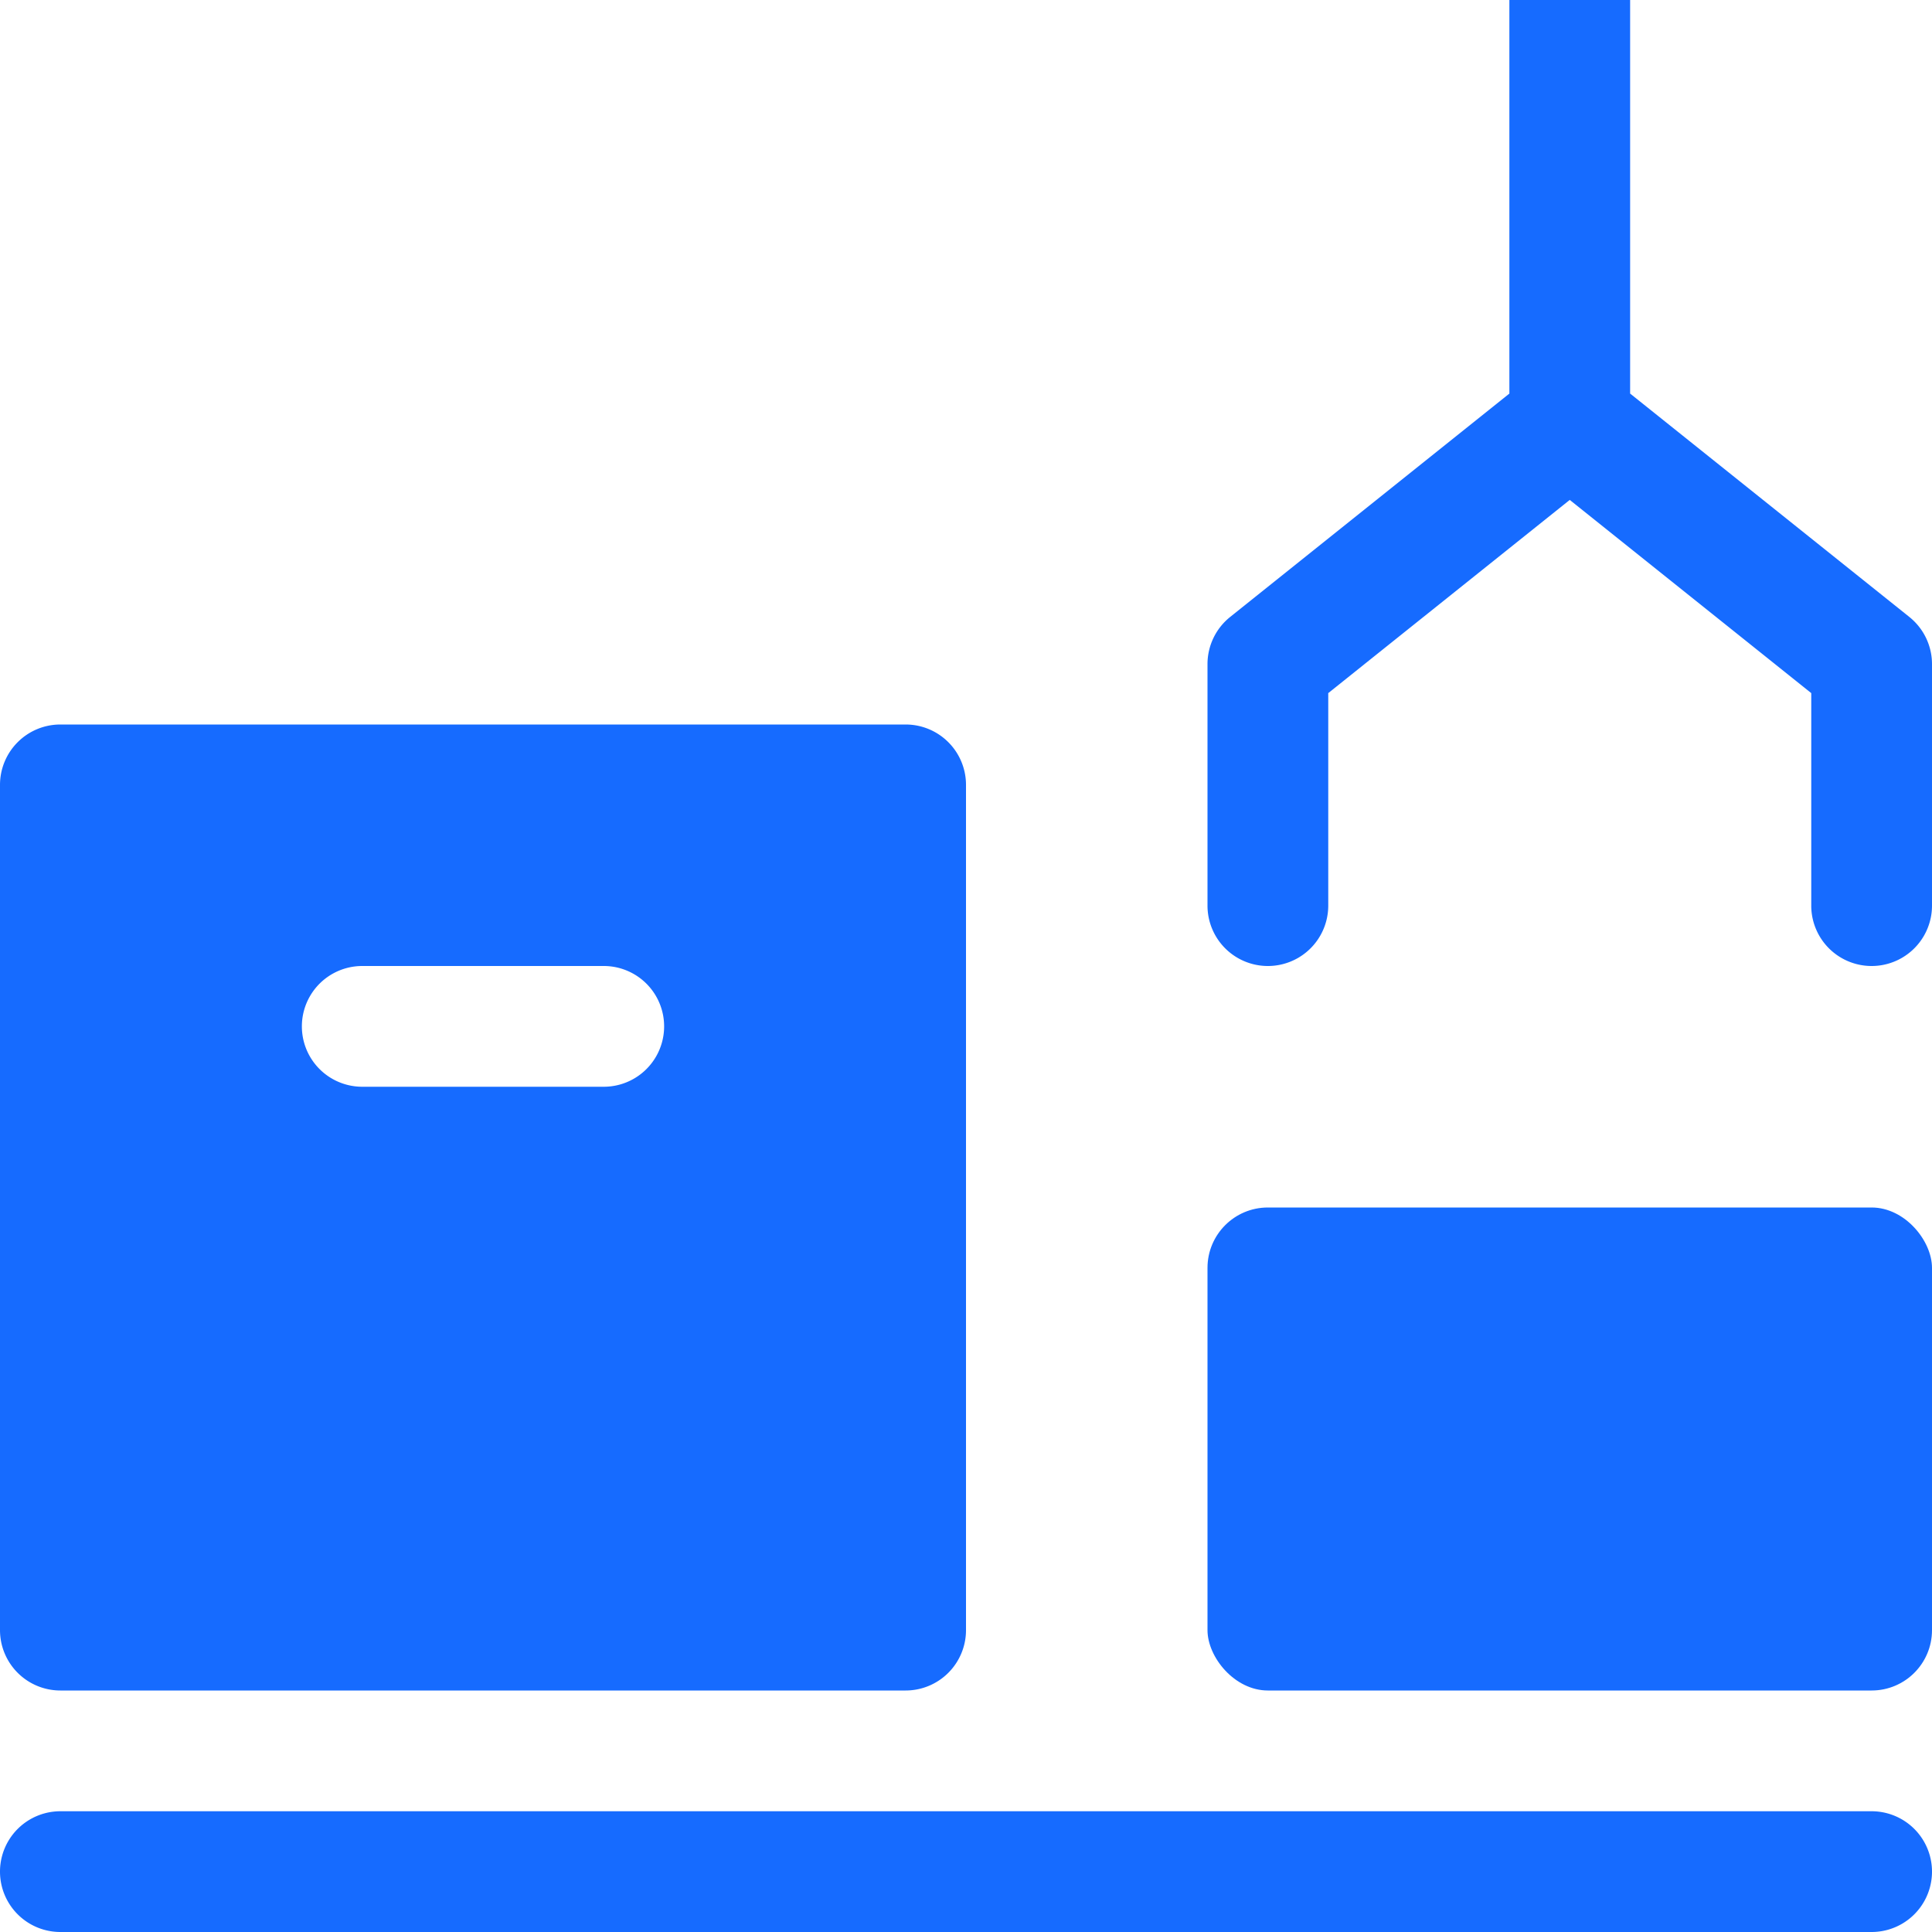
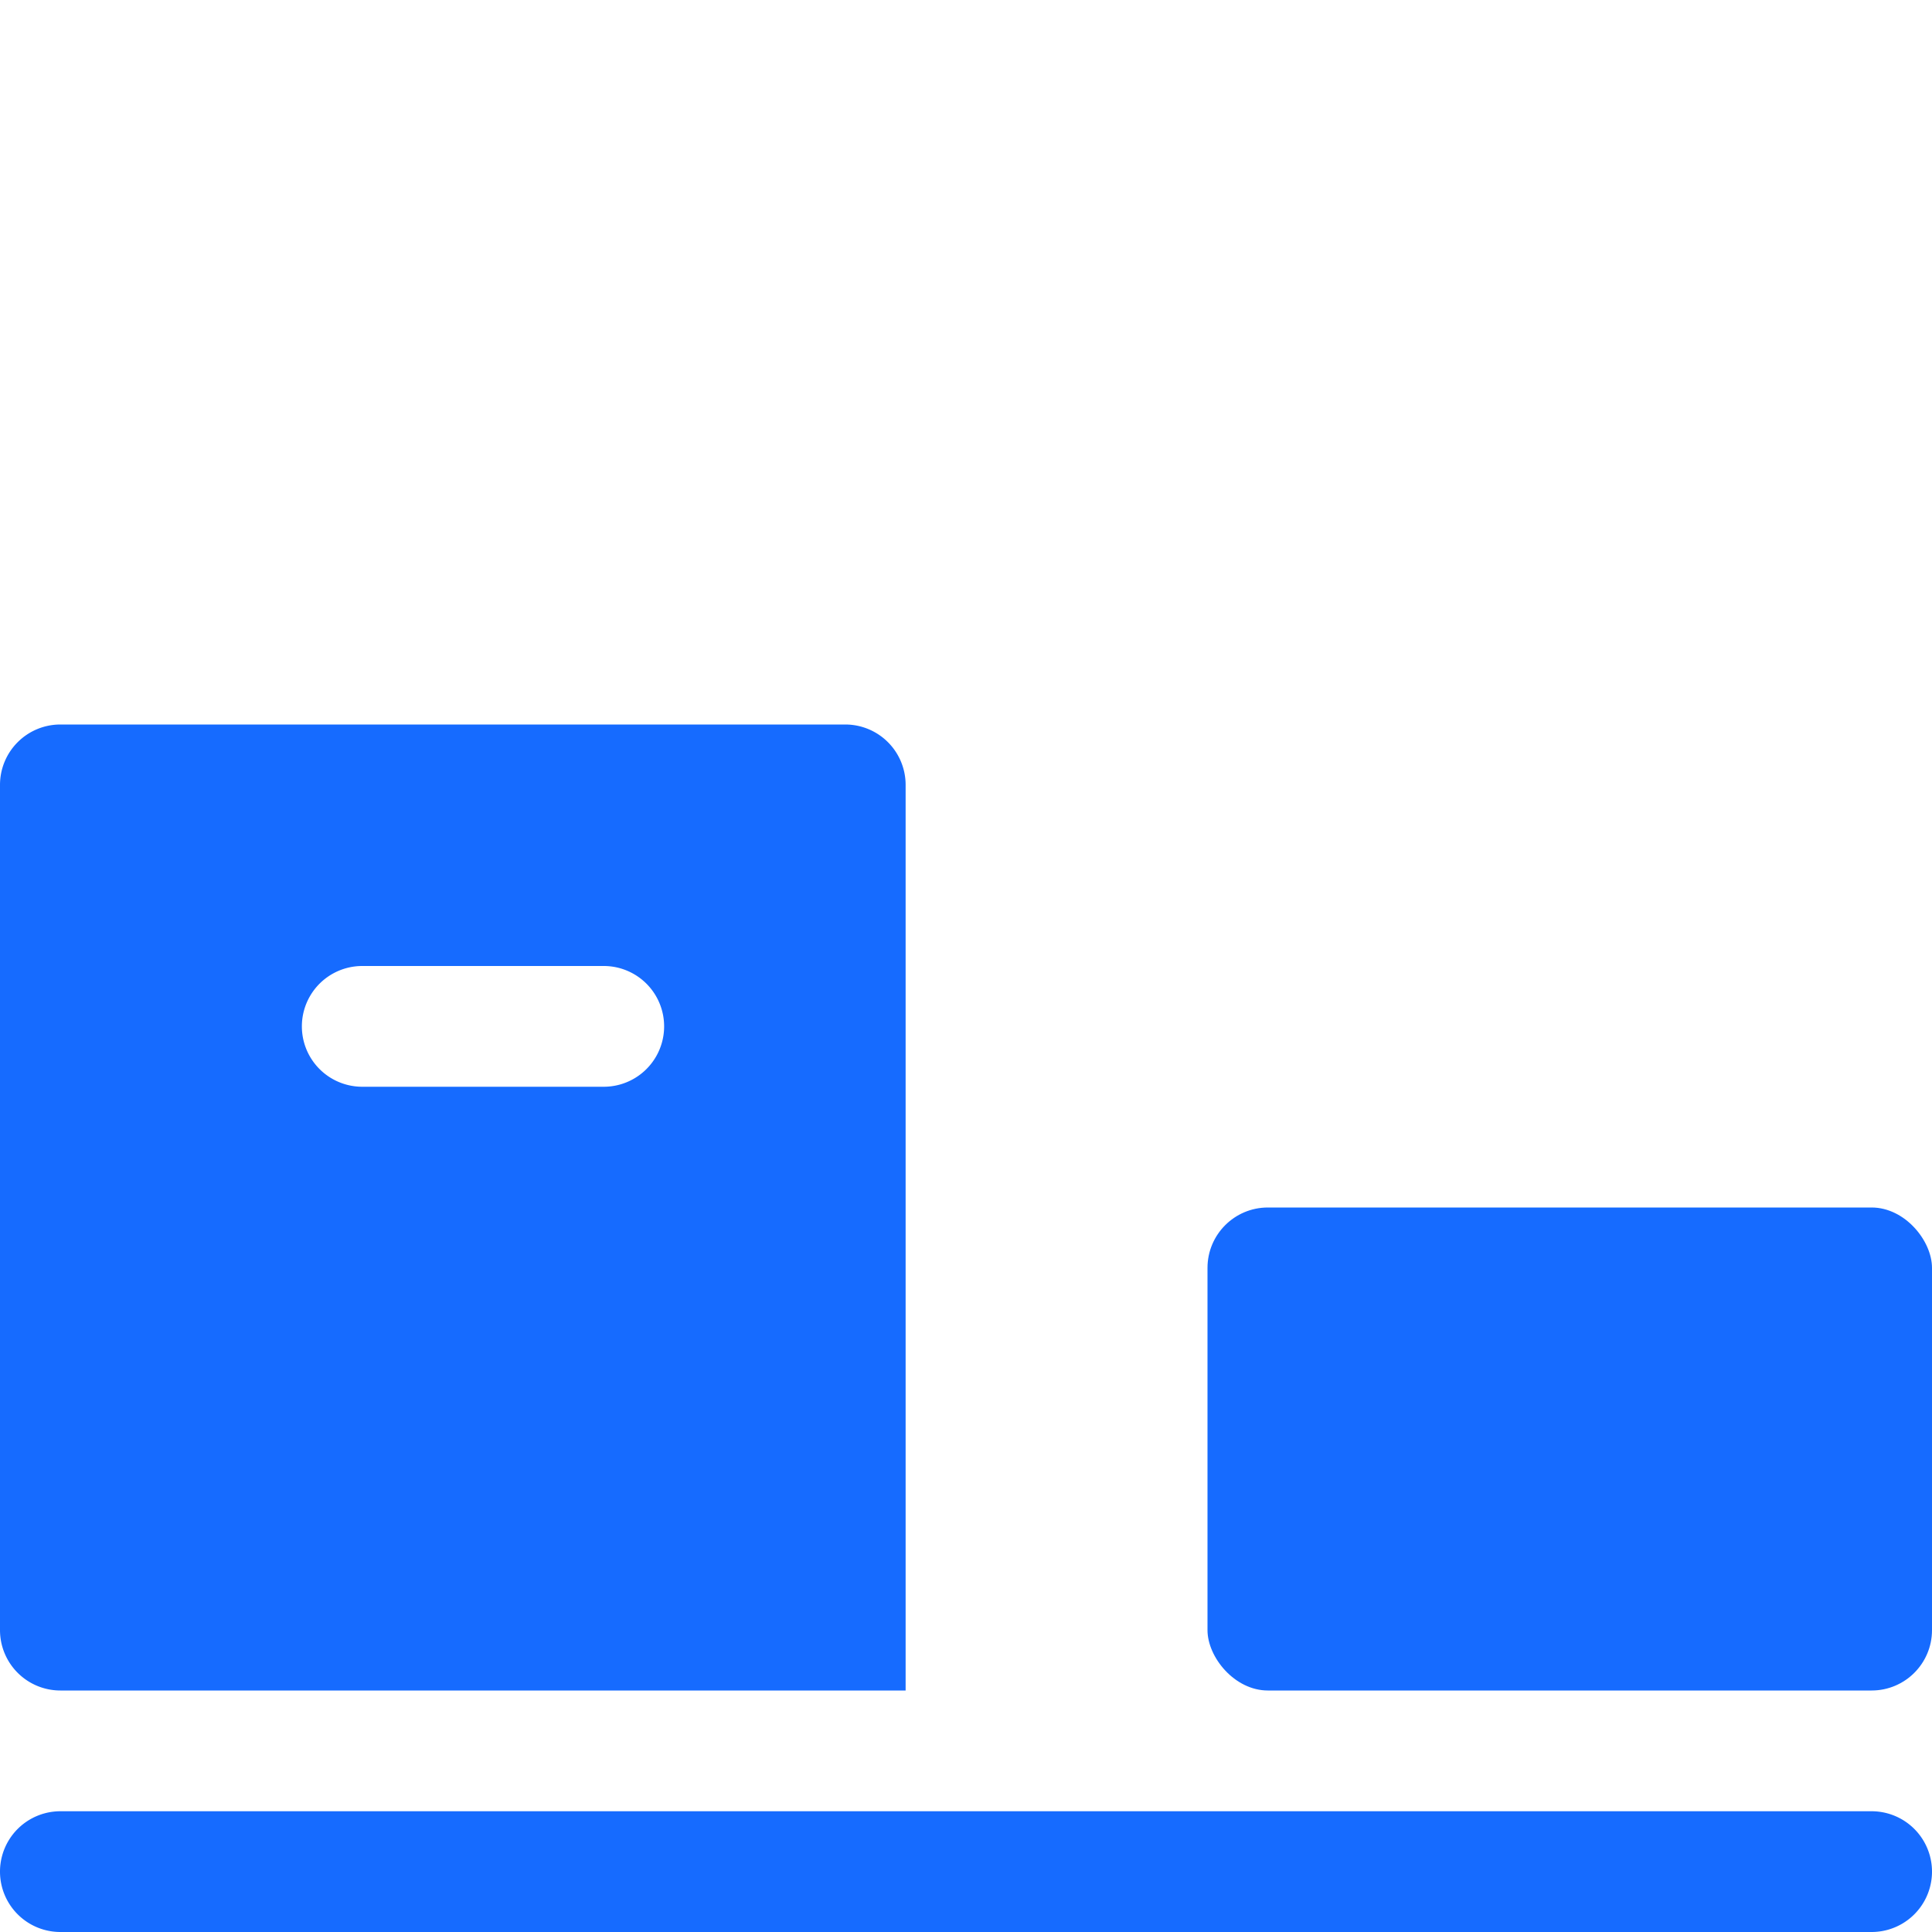
<svg xmlns="http://www.w3.org/2000/svg" width="32" height="32">
  <g fill="#166BFF" fill-rule="nonzero">
-     <path d="M31.625 10.219L27 6.519V0h-2v6.519l-4.625 3.7A1 1 0 0020 11v4a1 1 0 002 0v-3.52l4-3.2 4 3.2V15a1 1 0 002 0v-4a1 1 0 00-.375-.781z" />
    <rect x="20" y="20" width="12" height="8" rx="1" />
-     <path d="M31 30H1a1 1 0 000 2h30a1 1 0 000-2zM1 28h14a1 1 0 001-1V13a1 1 0 00-1-1H1a1 1 0 00-1 1v14a1 1 0 001 1zm5-12h4a1 1 0 010 2H6a1 1 0 010-2z" />
+     <path d="M31 30H1a1 1 0 000 2h30a1 1 0 000-2zM1 28h14V13a1 1 0 00-1-1H1a1 1 0 00-1 1v14a1 1 0 001 1zm5-12h4a1 1 0 010 2H6a1 1 0 010-2z" />
  </g>
</svg>